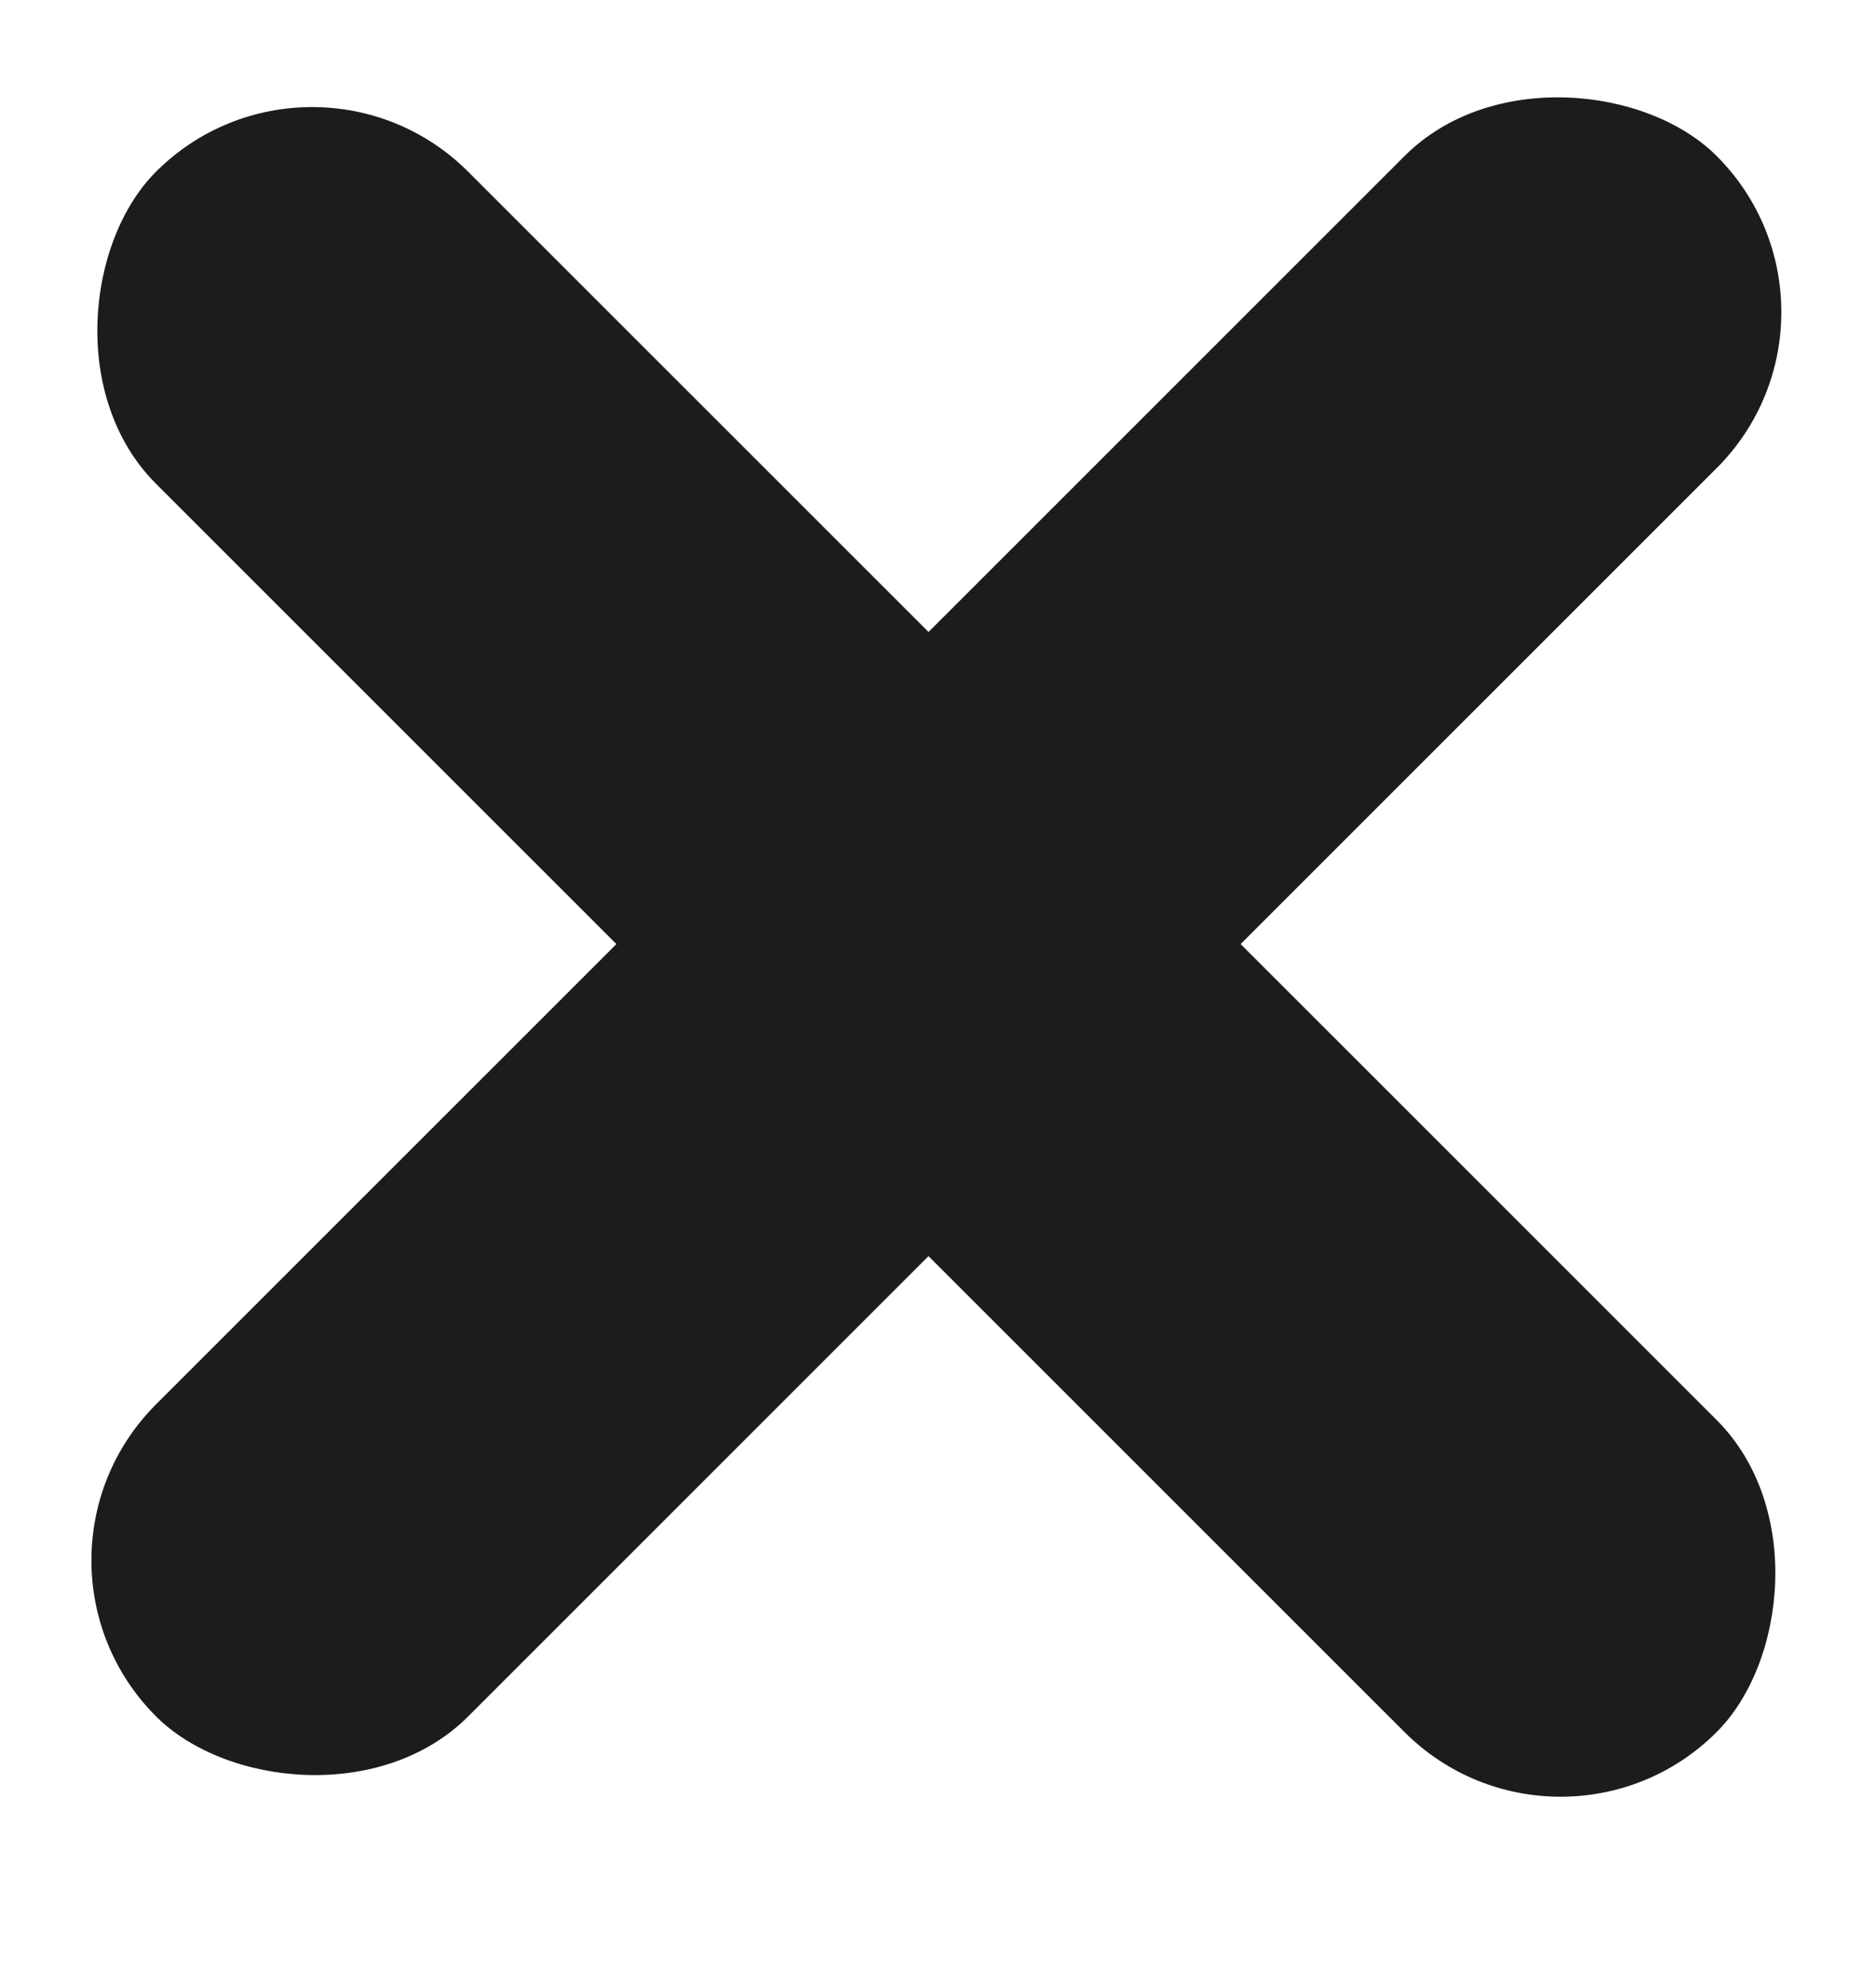
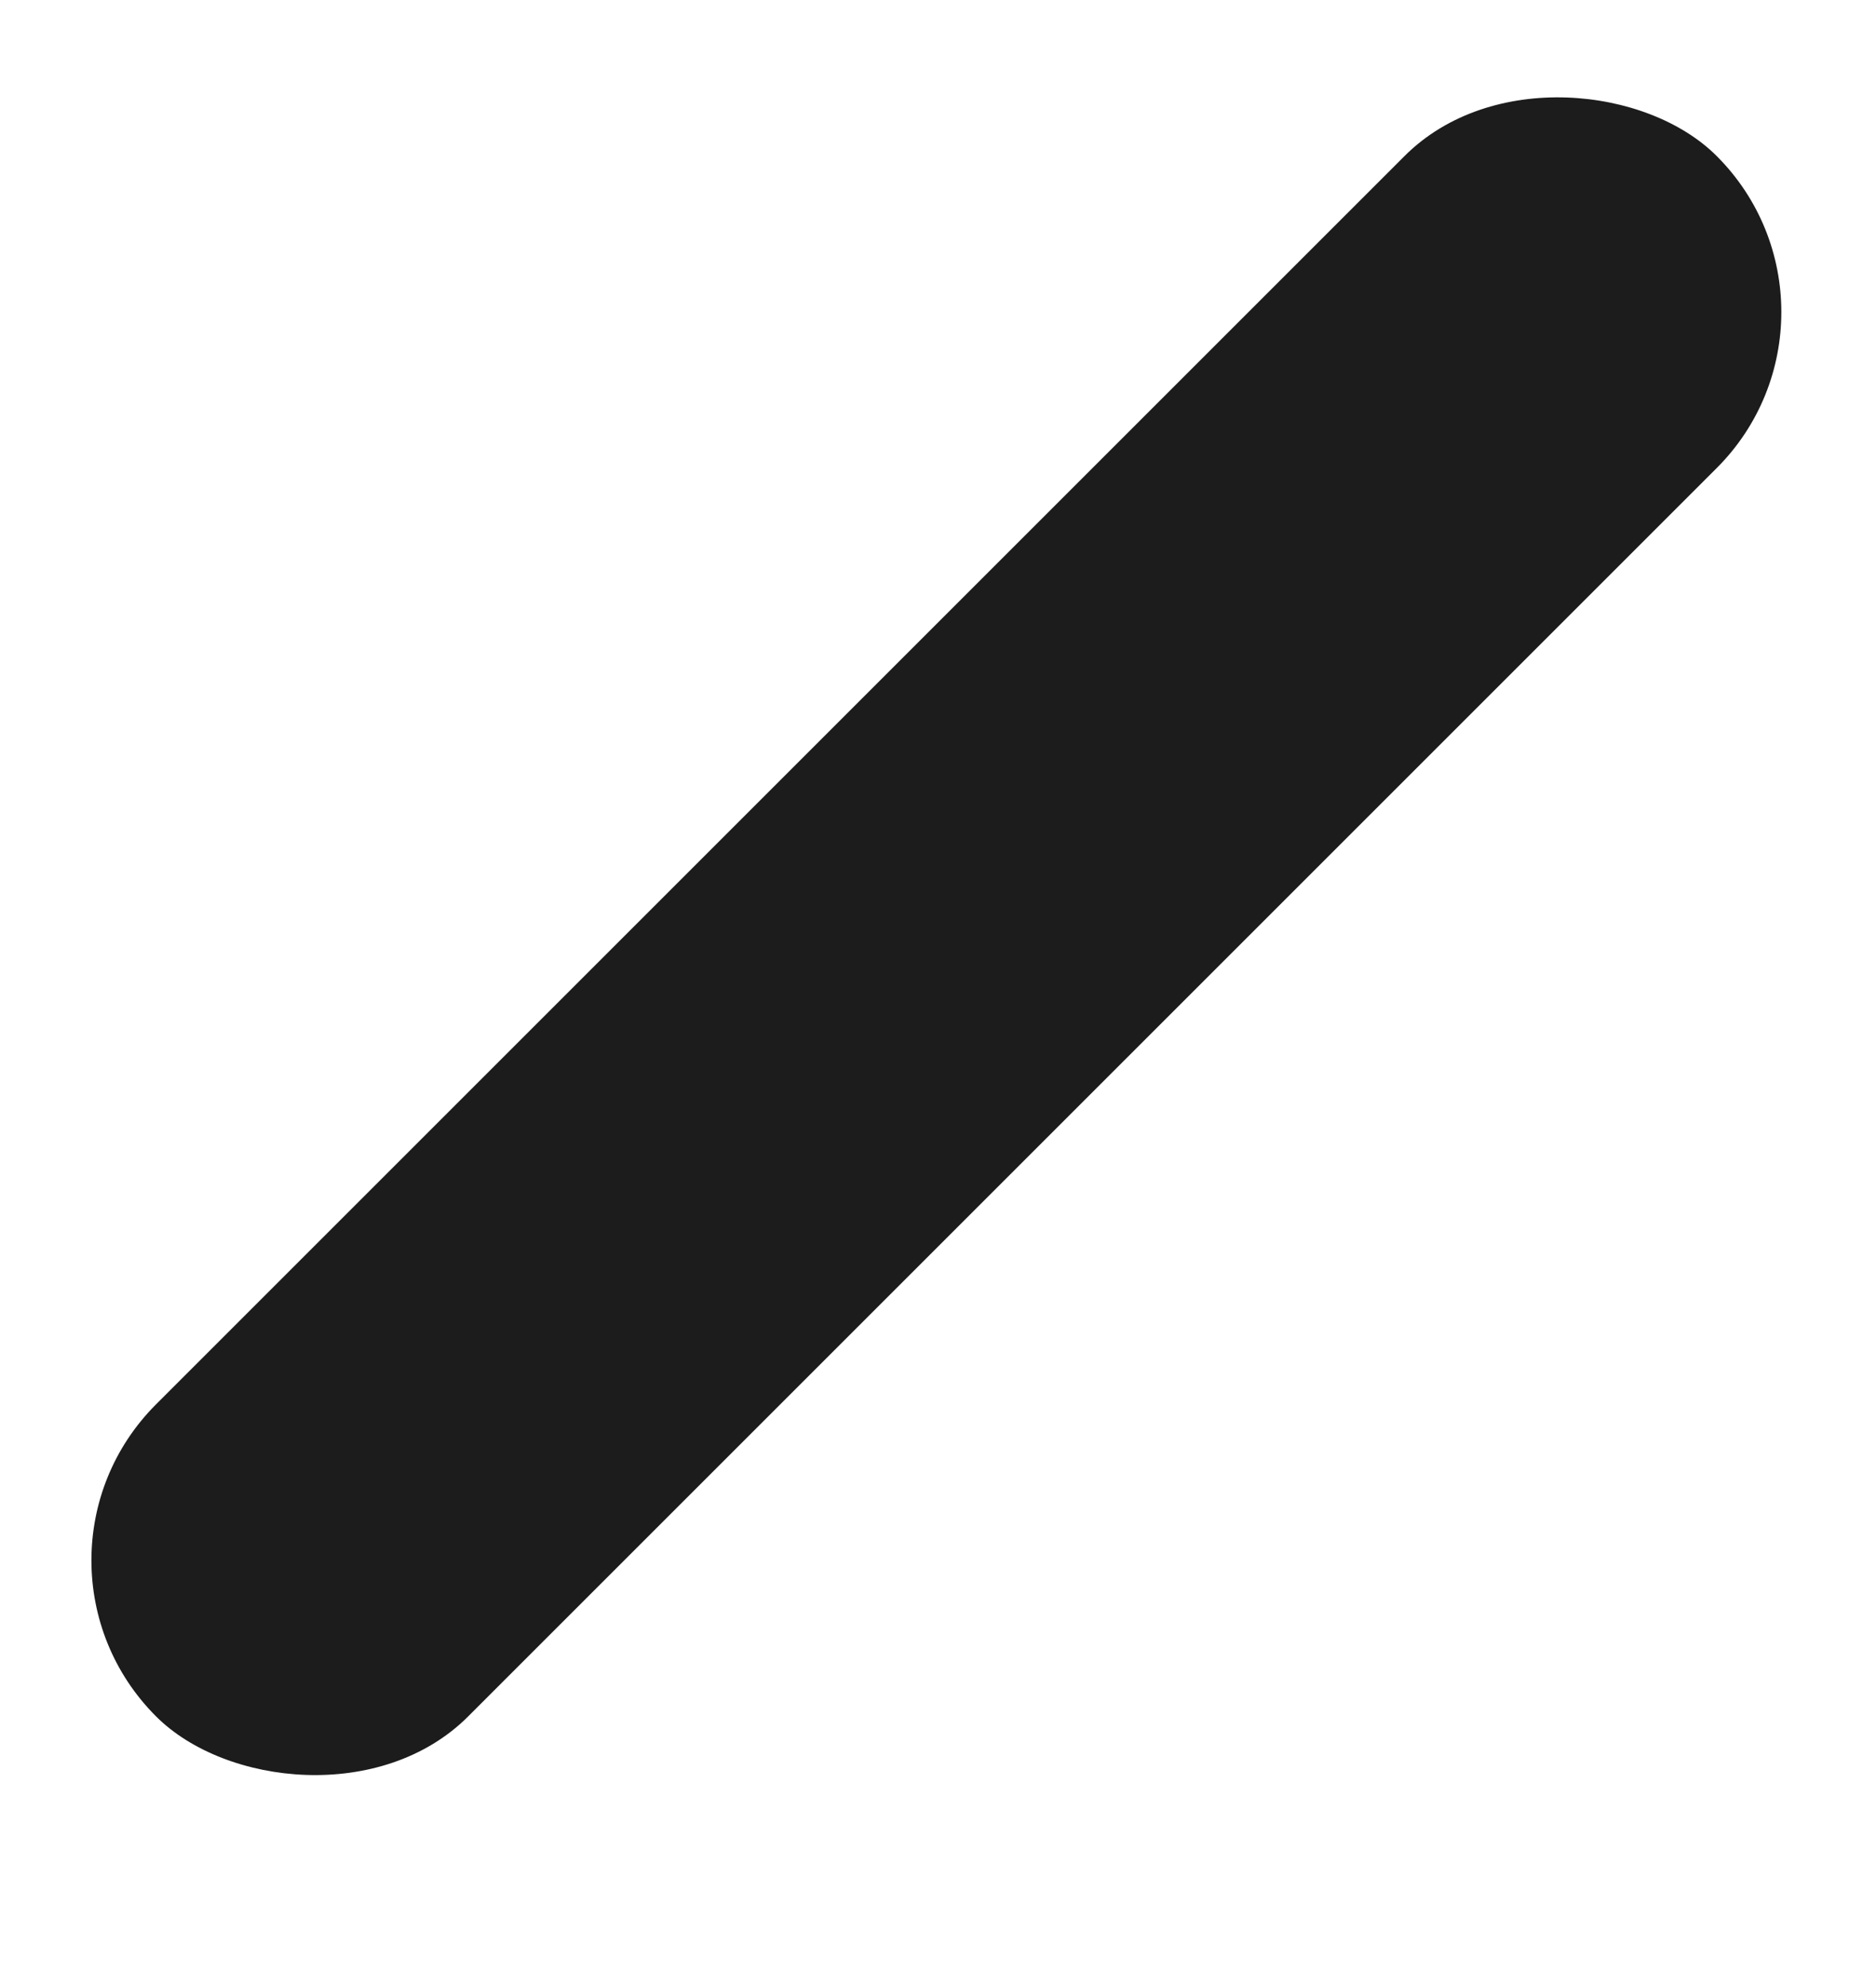
<svg xmlns="http://www.w3.org/2000/svg" width="17" height="18" viewBox="0 0 17 18" fill="none">
  <rect y="14.142" width="20" height="4" rx="2" transform="rotate(-45 0 14.142)" fill="#1C1C1C" />
-   <rect x="2.828" y="0.142" width="20" height="4" rx="2" transform="rotate(45 2.828 0.142)" fill="#1C1C1C" />
</svg>